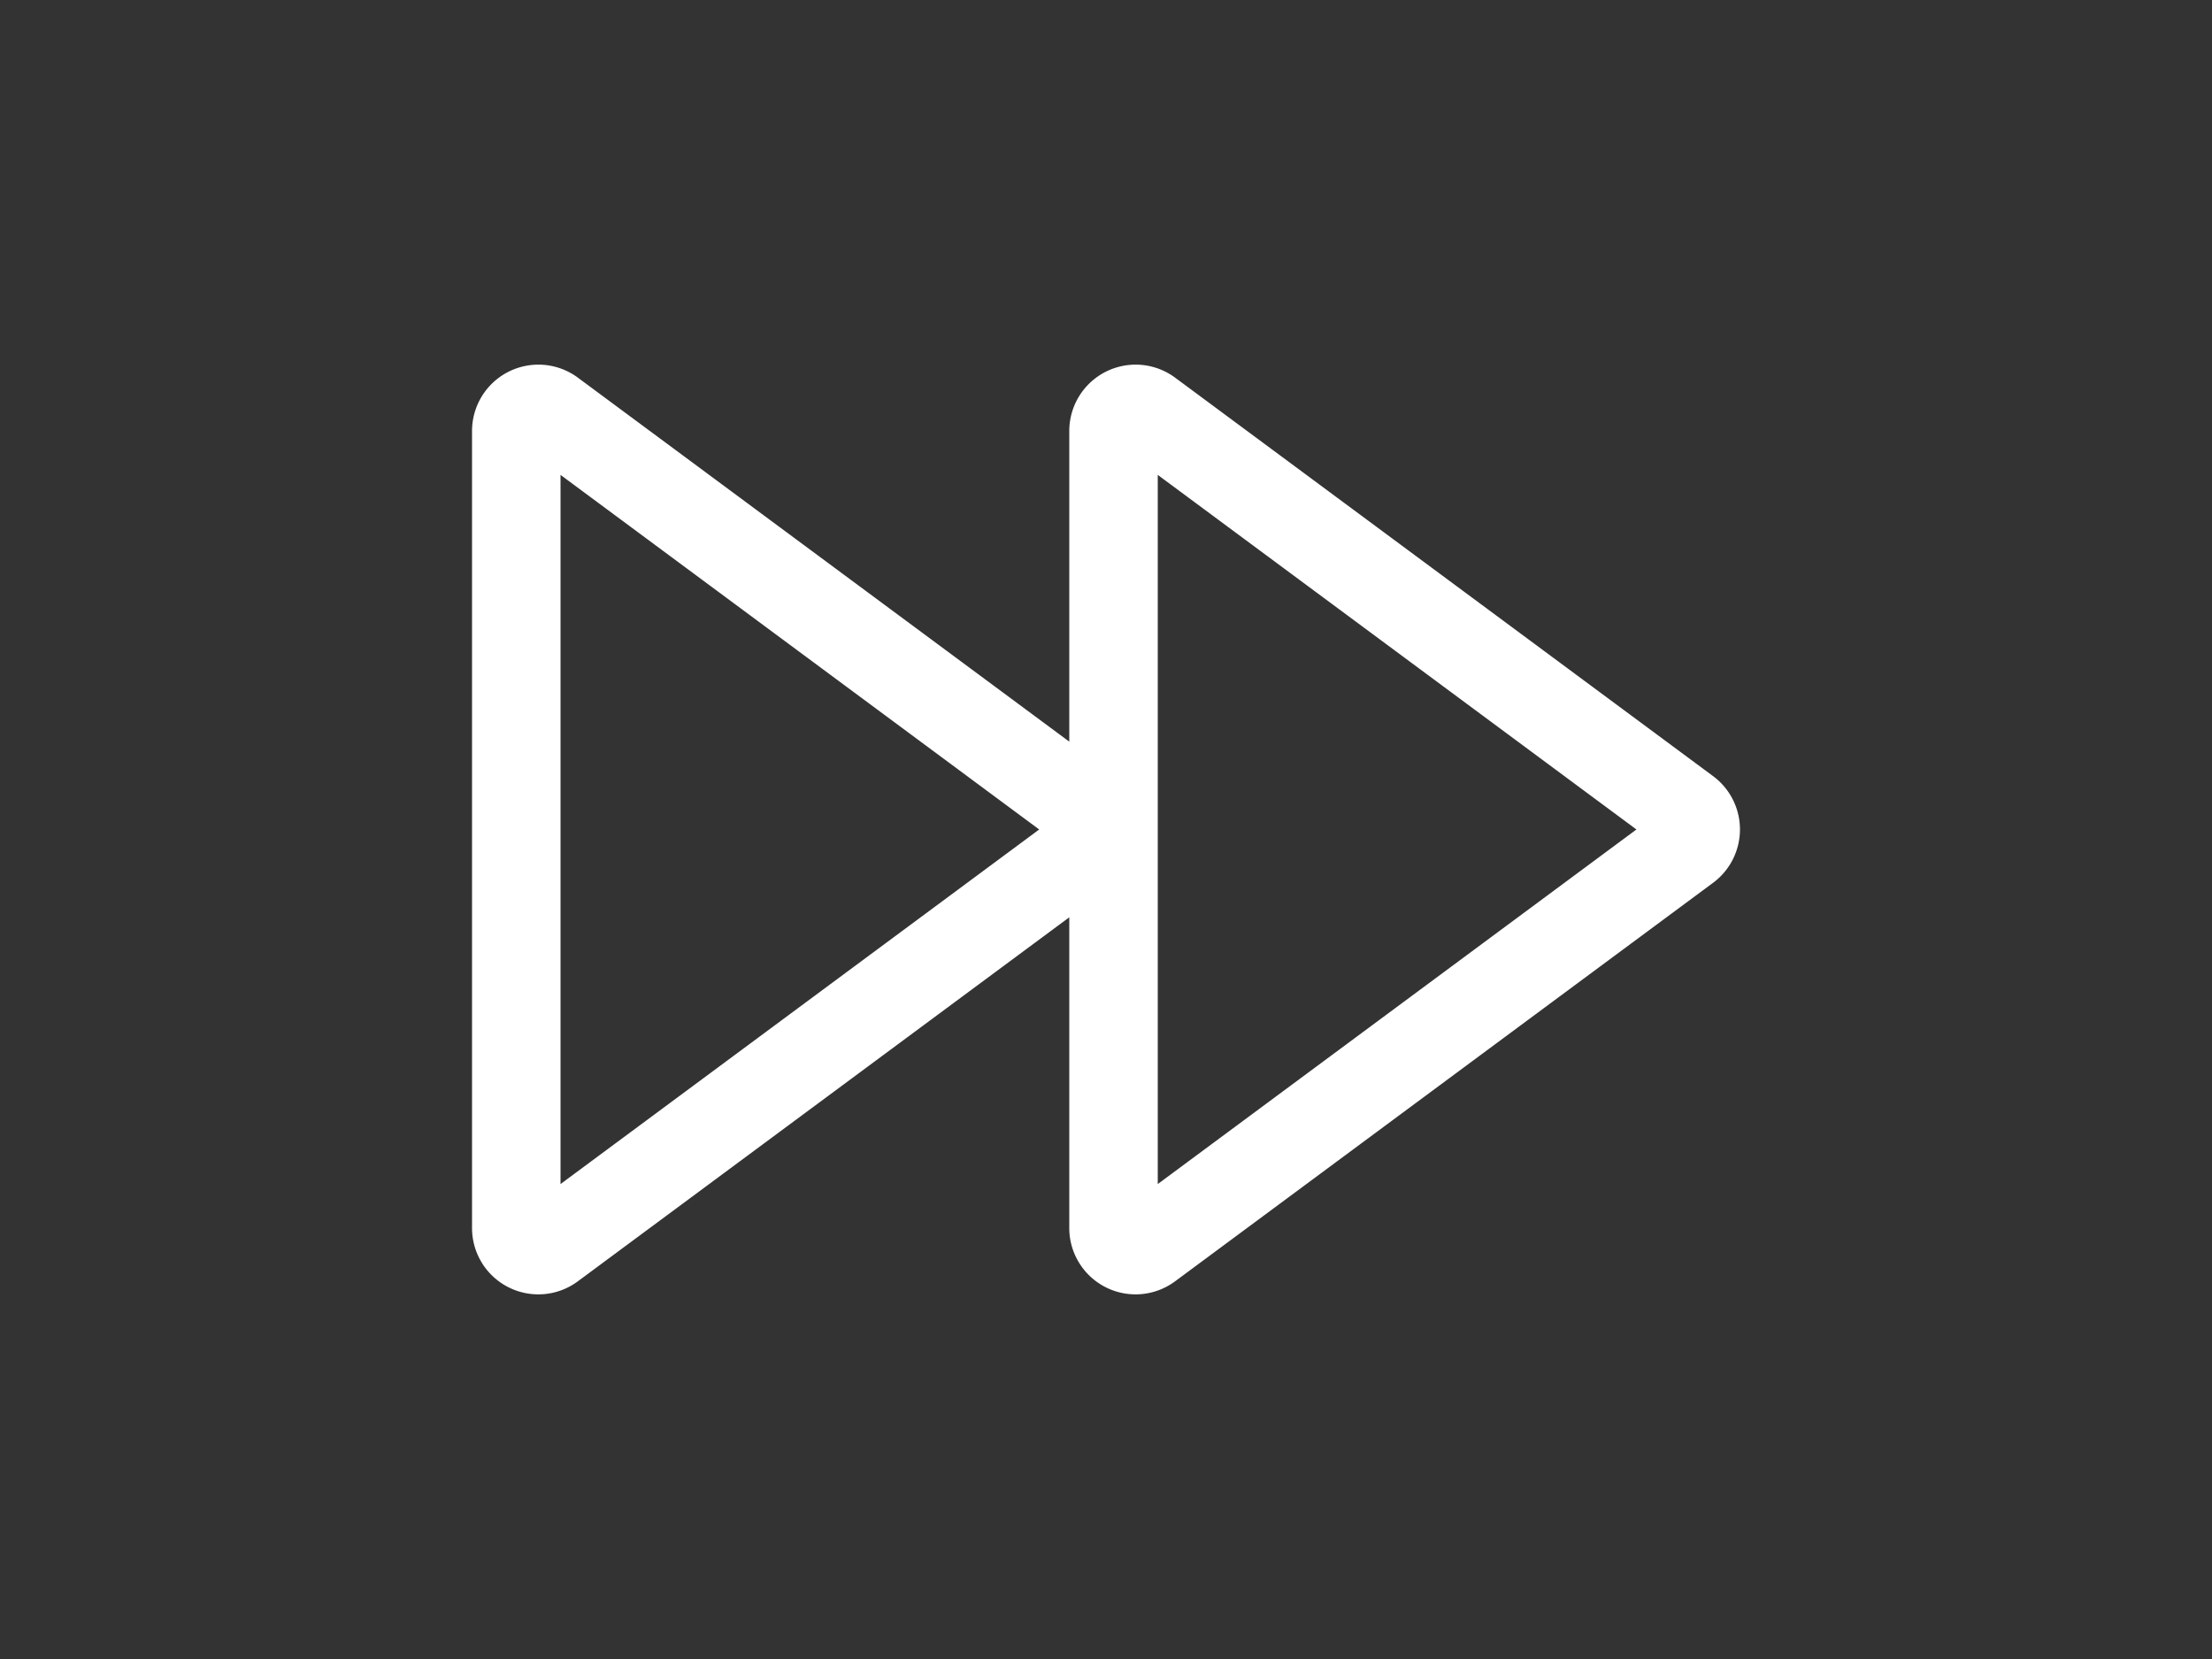
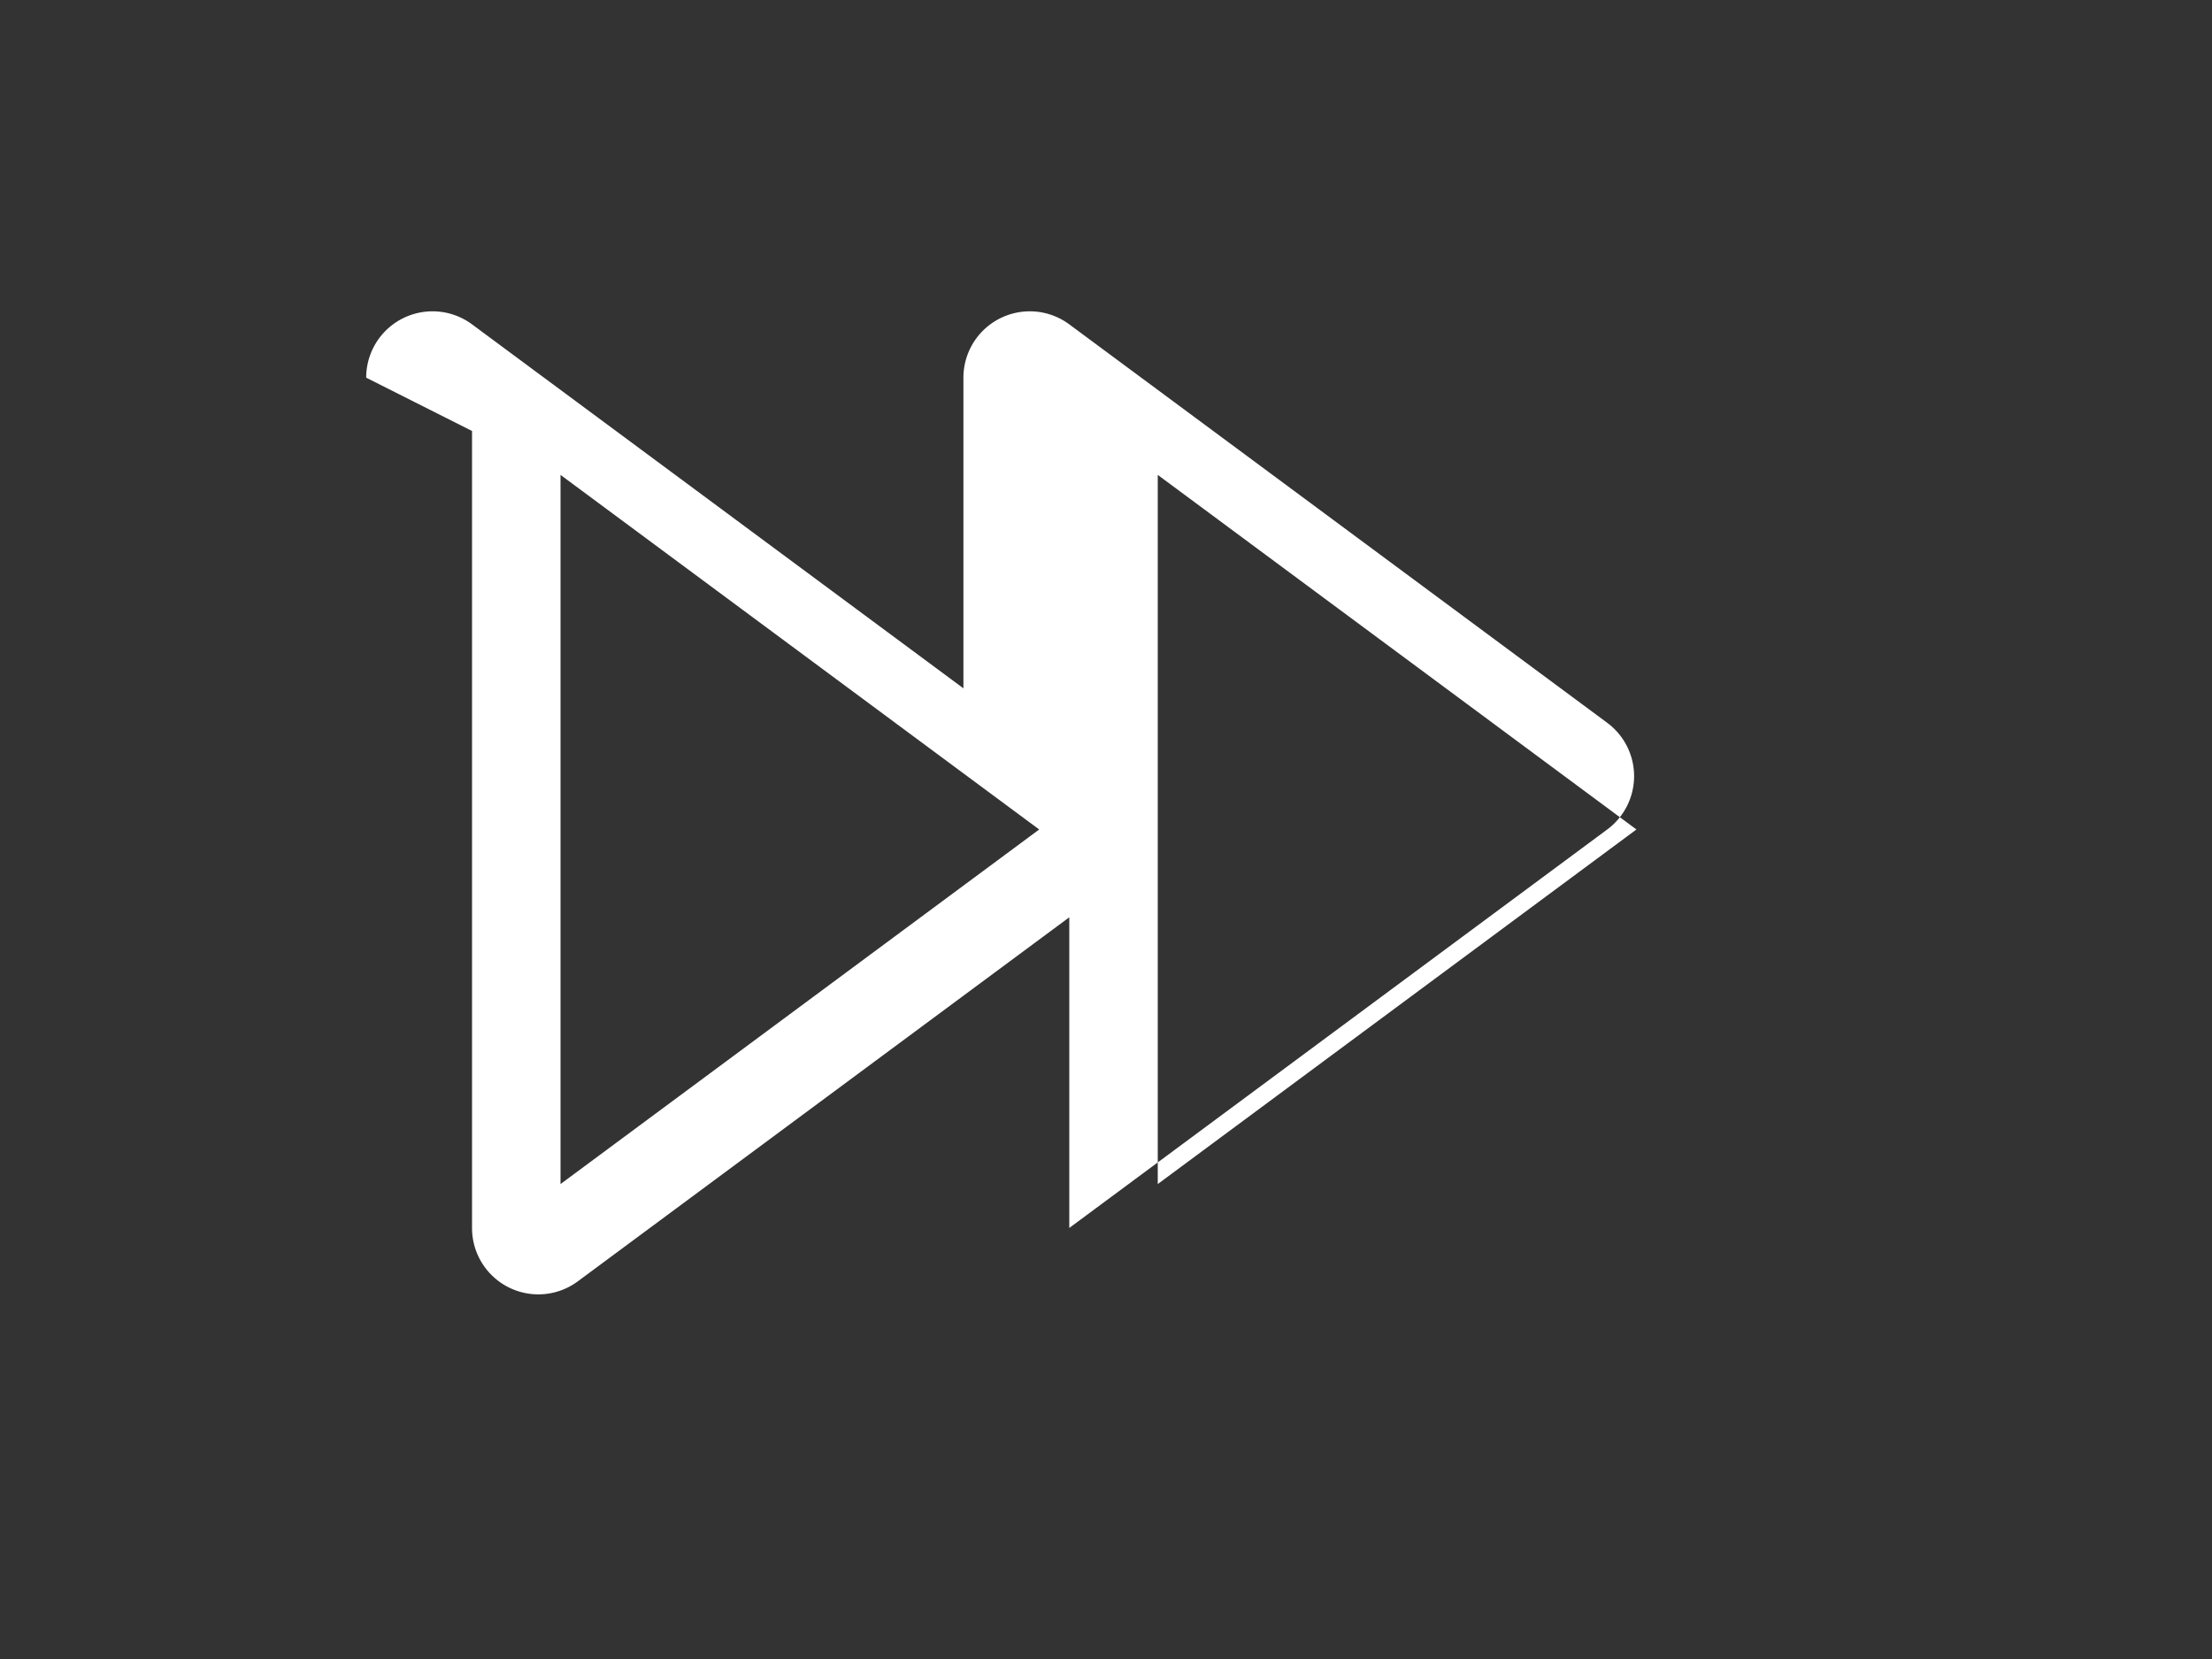
<svg xmlns="http://www.w3.org/2000/svg" width="800" height="600">
  <rect width="100%" height="100%" fill="#333333" stroke="none" />
  <g>
    <title>Layer 1</title>
    <g>
-       <path class="ci-primary" d="m170.72,155.872l0,288.236a23.979,23.979 0 0 0 38.285,19.282l177.715,-131.637l0,112.355a23.979,23.979 0 0 0 38.285,19.282l194.56,-144.119a24,24 0 0 0 0,-38.57l-194.56,-144.111a24,24 0 0 0 -38.285,19.282l0,112.355l-177.715,-131.637a24,24 0 0 0 -38.285,19.282zm248,15.881l173.119,128.237l-173.119,128.237l0,-256.474zm-216,0l173.119,128.237l-173.119,128.237l0,-256.474z" fill="#ffffff" />
+       <path class="ci-primary" d="m170.72,155.872l0,288.236a23.979,23.979 0 0 0 38.285,19.282l177.715,-131.637l0,112.355l194.56,-144.119a24,24 0 0 0 0,-38.57l-194.56,-144.111a24,24 0 0 0 -38.285,19.282l0,112.355l-177.715,-131.637a24,24 0 0 0 -38.285,19.282zm248,15.881l173.119,128.237l-173.119,128.237l0,-256.474zm-216,0l173.119,128.237l-173.119,128.237l0,-256.474z" fill="#ffffff" />
    </g>
  </g>
</svg>